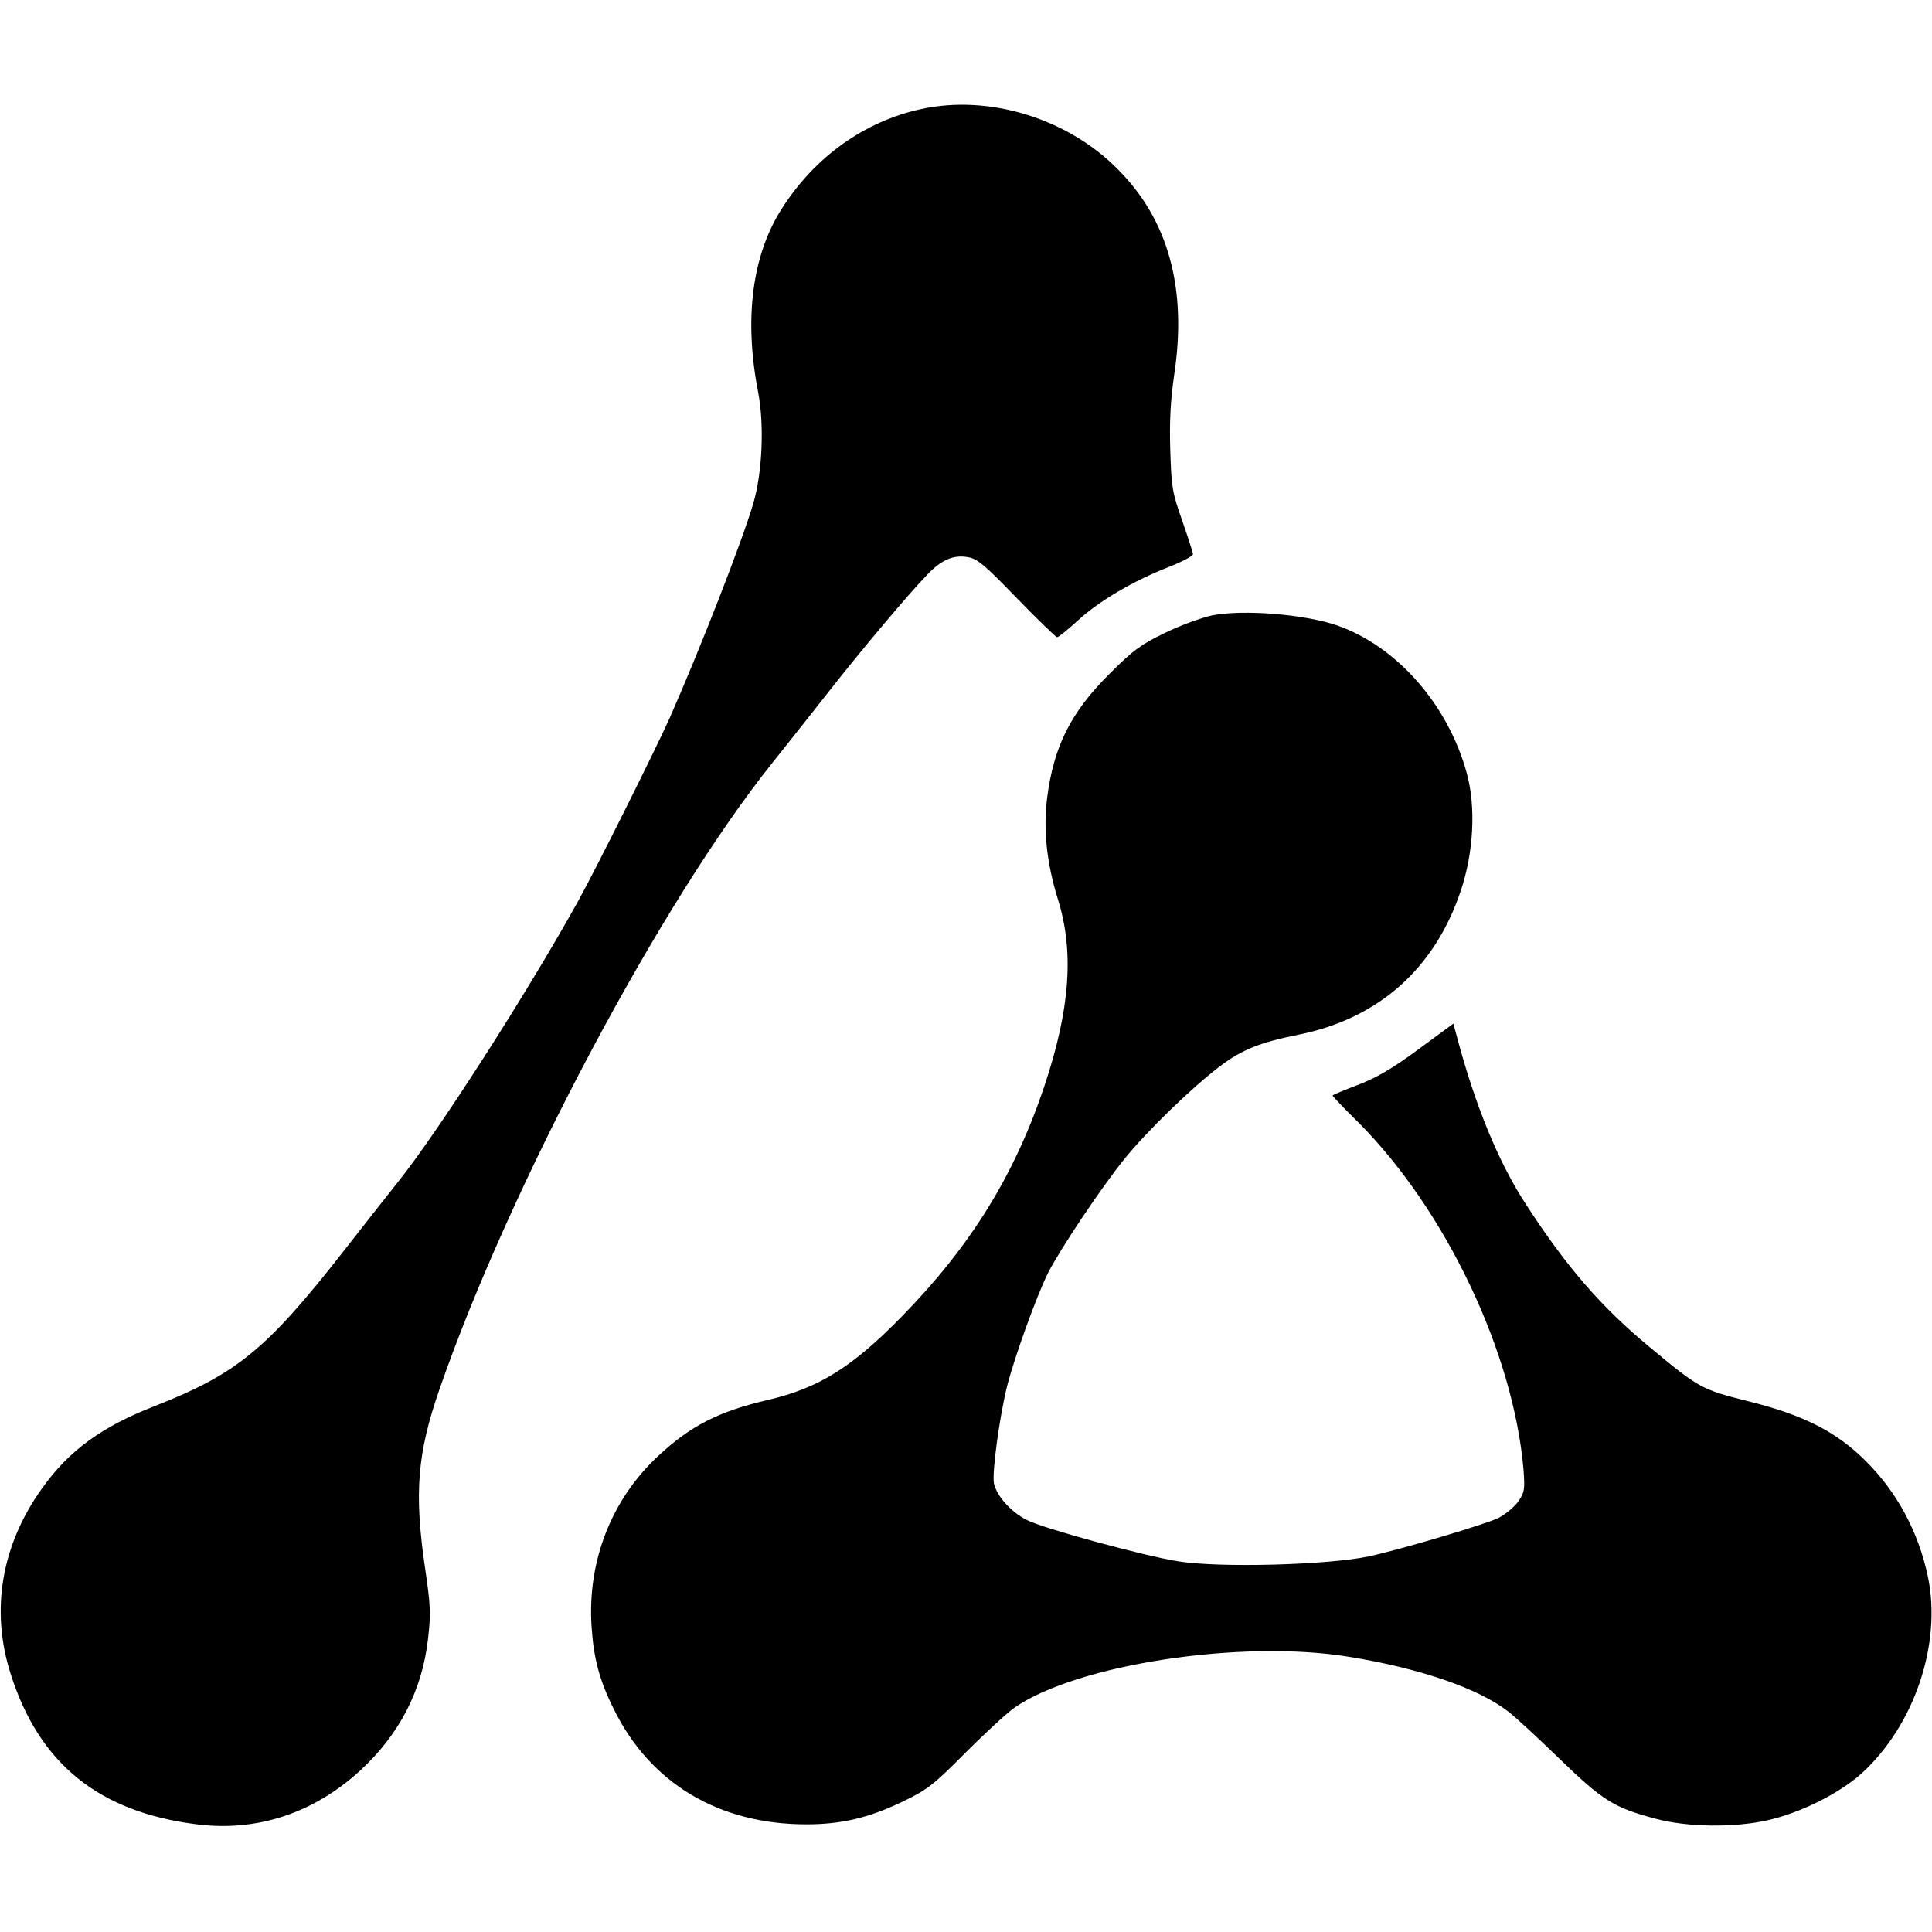
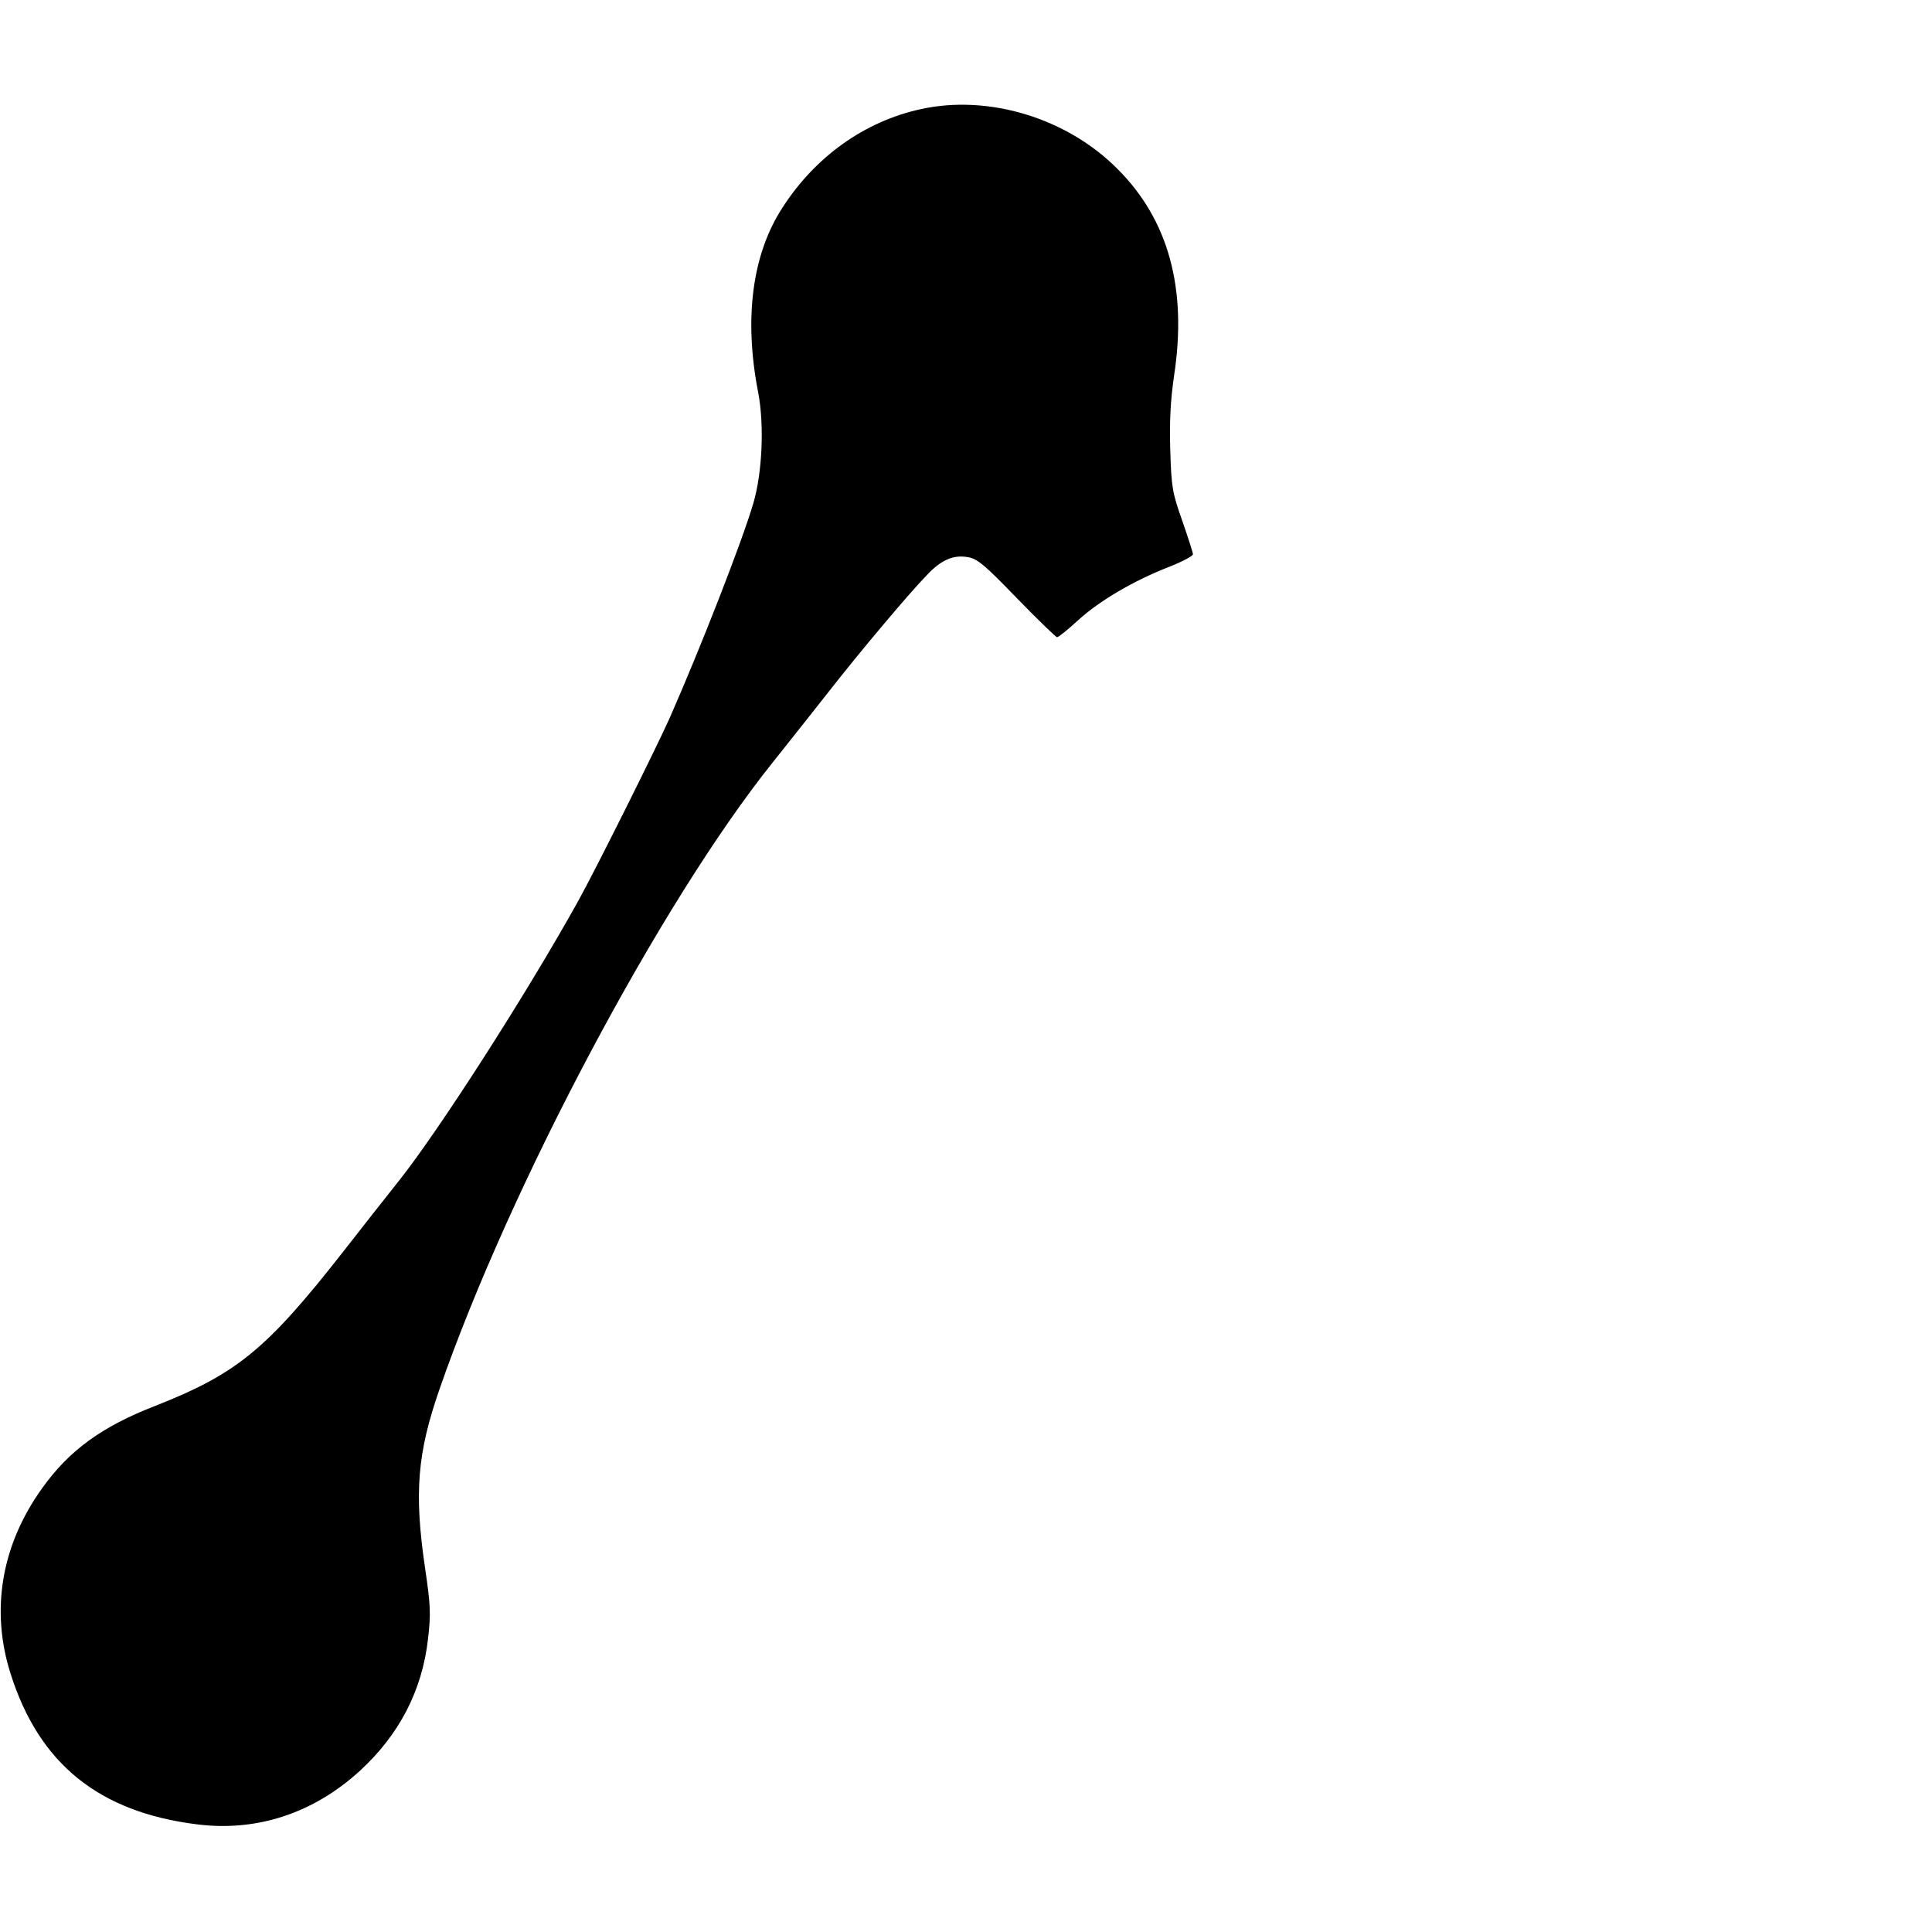
<svg xmlns="http://www.w3.org/2000/svg" version="1.0" width="664pt" height="664pt" viewBox="0 0 664 664" preserveAspectRatio="xMidYMid meet">
  <g transform="translate(0,664) scale(0.1,-0.1)" fill="#000000" stroke="none">
    <path d="M3165 6265 c-193 -42 -363 -163 -476 -339 -104 -160 -133 -381 -83 -636 21 -111 14 -275 -17 -380 -38 -130 -183 -501 -288 -739 -50 -111 -253 -518 -314 -628 -176 -317 -477 -786 -615 -960 -47 -59 -135 -171 -195 -248 -261 -333 -364 -417 -644 -527 -183 -71 -296 -153 -389 -284 -139 -194 -177 -417 -108 -635 98 -311 304 -477 641 -519 206 -26 400 38 560 184 135 124 214 276 234 453 10 86 9 115 -10 243 -38 259 -27 395 49 614 242 698 762 1677 1146 2156 55 69 142 179 194 245 103 132 276 338 337 400 49 52 91 69 140 60 32 -5 59 -28 168 -141 72 -74 134 -134 138 -134 5 0 37 26 72 58 73 67 191 136 311 183 46 18 84 38 84 44 0 6 -17 58 -37 116 -34 96 -37 114 -41 242 -3 101 1 171 13 255 46 300 -19 537 -195 712 -174 175 -443 256 -675 205z" />
-     <path d="M4166 4525 c-37 -8 -111 -35 -164 -61 -81 -39 -109 -60 -187 -138 -135 -134 -193 -250 -216 -427 -14 -108 -2 -225 37 -350 56 -180 42 -377 -47 -643 -102 -304 -252 -547 -487 -788 -173 -177 -287 -248 -461 -289 -172 -40 -267 -89 -379 -193 -161 -150 -243 -361 -229 -584 7 -111 27 -187 77 -287 125 -254 361 -395 661 -395 120 0 214 22 329 77 87 42 106 56 219 170 68 68 144 138 169 155 215 148 780 234 1147 174 243 -39 447 -109 548 -188 23 -17 103 -91 177 -163 149 -144 187 -168 331 -206 108 -29 269 -31 384 -5 112 25 246 92 322 160 183 166 277 447 229 677 -33 156 -107 292 -215 399 -102 101 -213 157 -406 205 -156 39 -167 45 -334 184 -167 138 -286 275 -426 491 -95 145 -175 341 -237 574 l-13 48 -121 -89 c-91 -67 -143 -97 -208 -122 -47 -18 -86 -34 -86 -36 0 -3 39 -44 88 -92 300 -301 533 -790 568 -1193 5 -68 4 -78 -17 -109 -13 -19 -44 -45 -69 -58 -42 -21 -334 -108 -445 -132 -143 -30 -513 -40 -656 -17 -119 19 -464 113 -520 142 -54 27 -104 83 -113 126 -7 37 19 227 45 333 26 102 102 312 141 390 41 81 182 292 261 390 78 97 236 250 332 322 74 56 138 81 268 107 274 55 467 226 557 493 45 133 53 290 21 406 -64 235 -240 435 -444 507 -112 39 -324 56 -431 35z" />
  </g>
</svg>